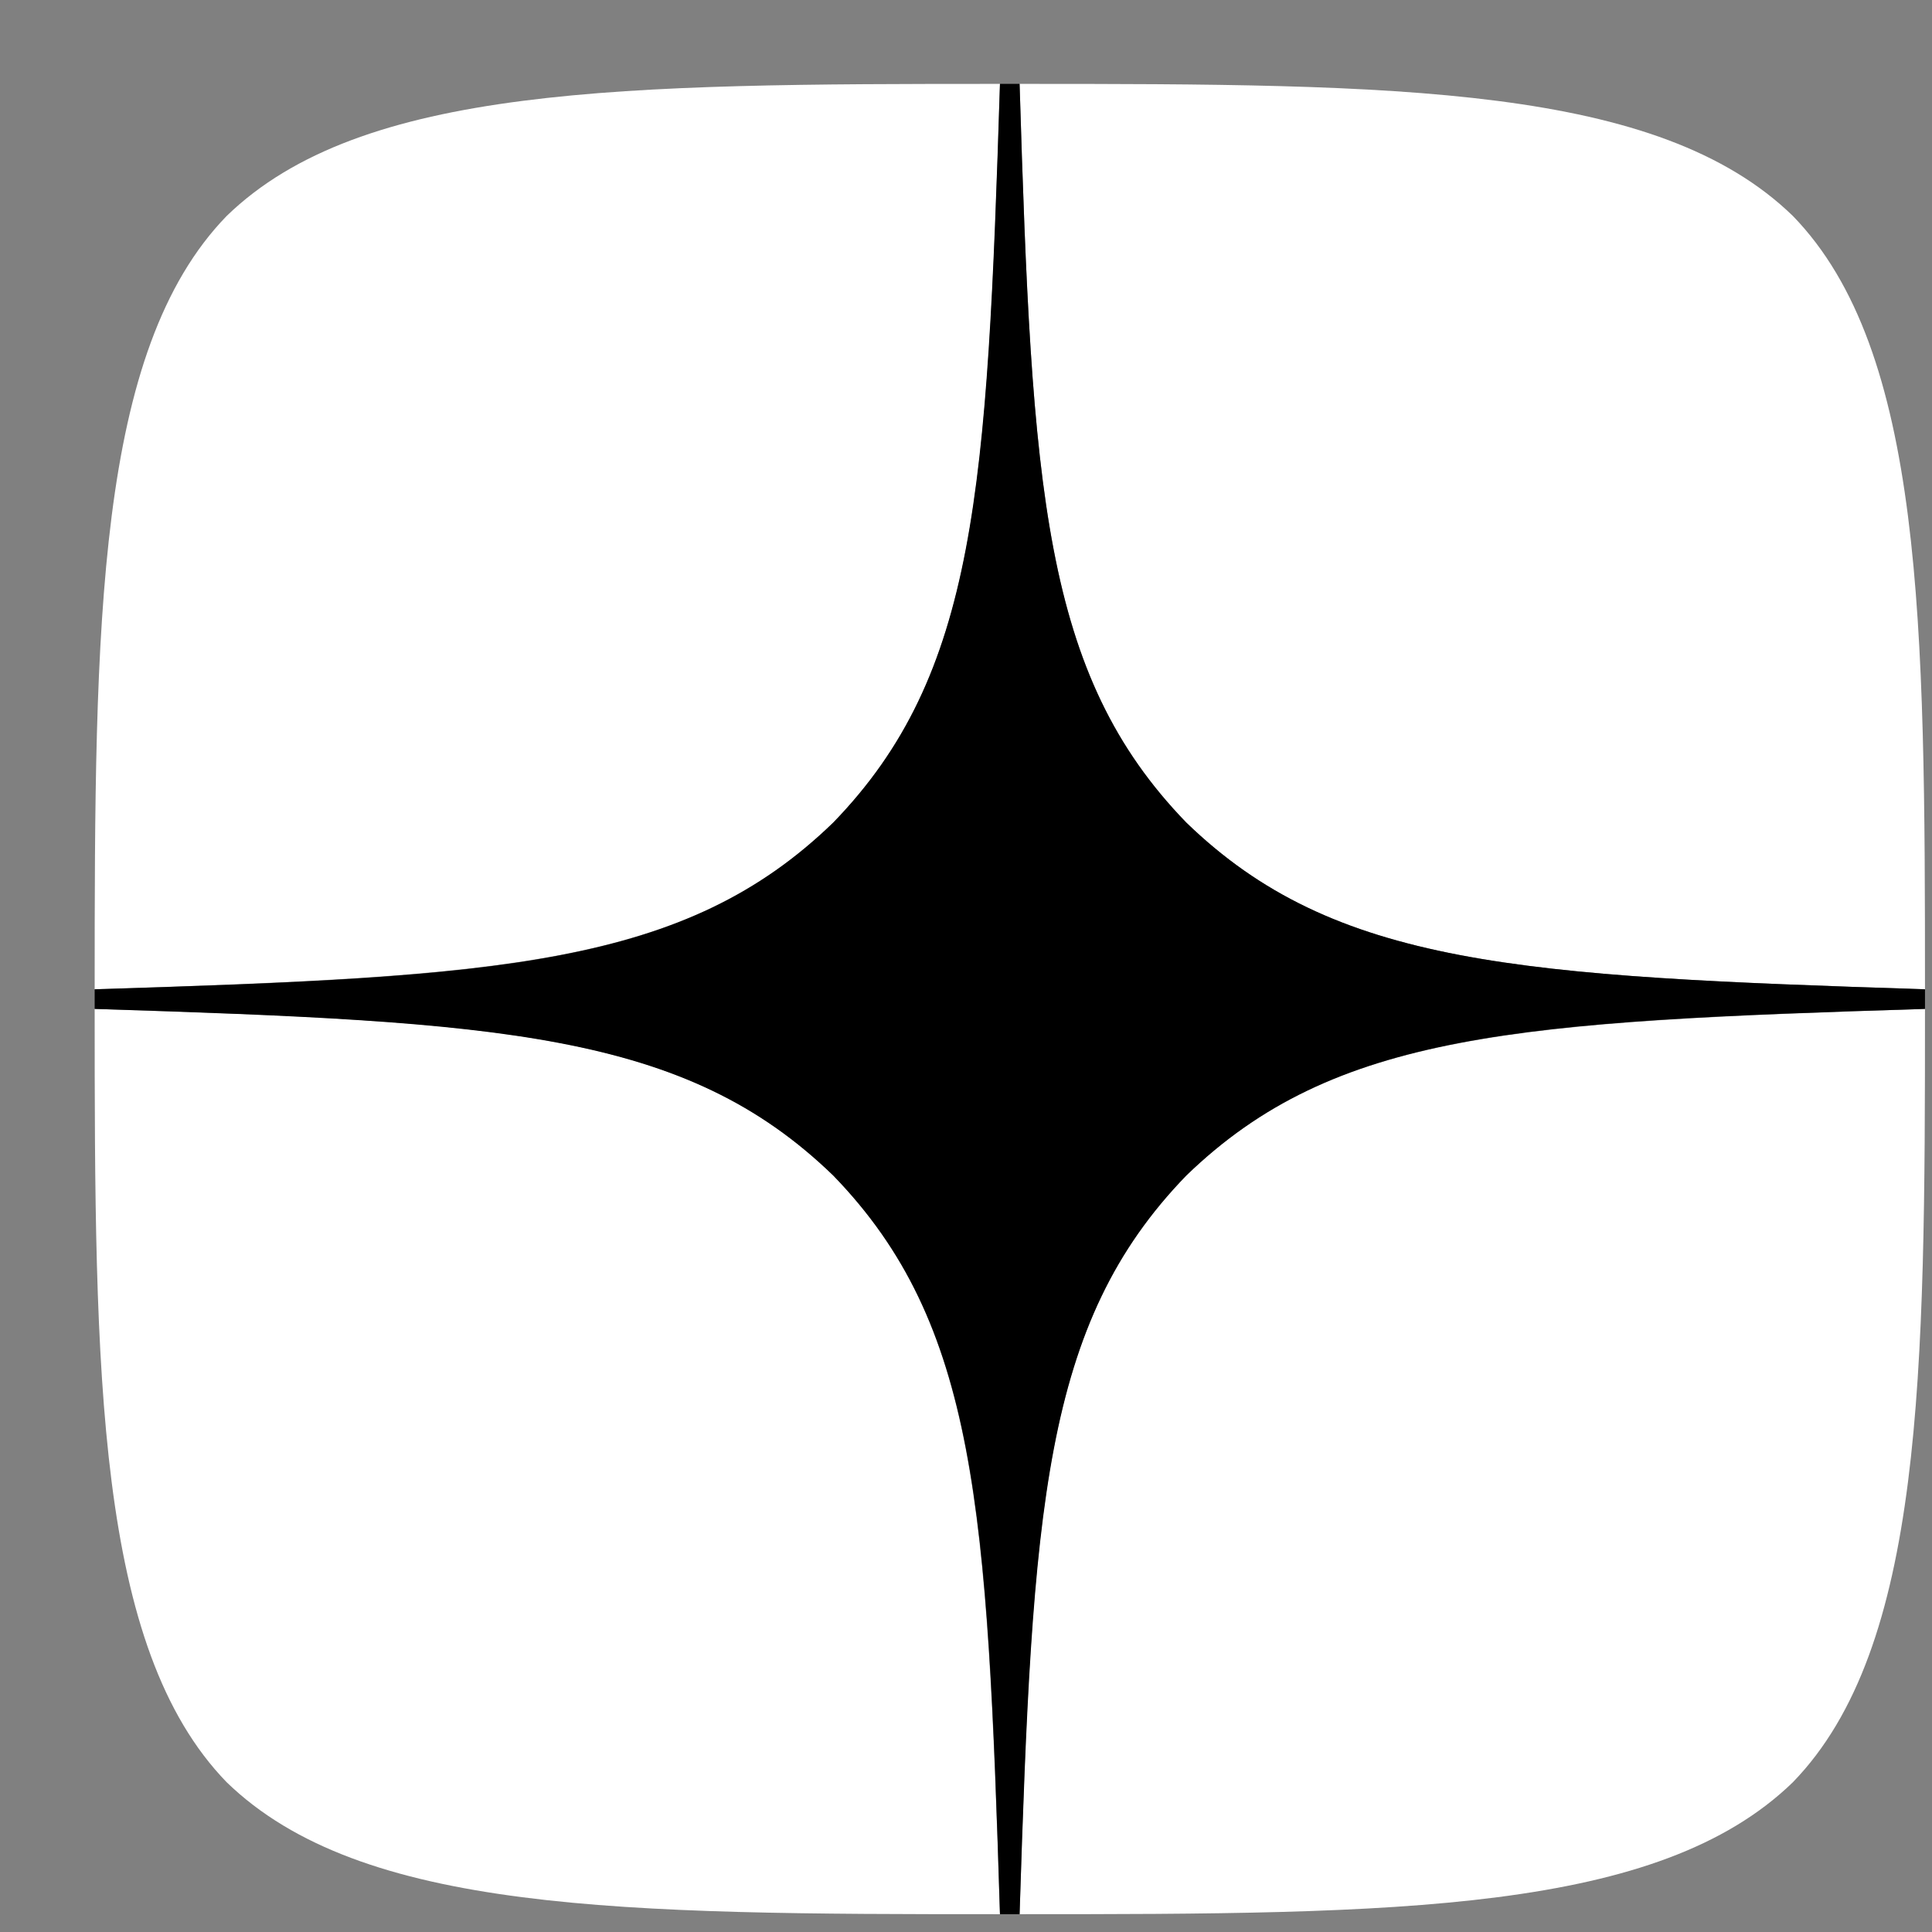
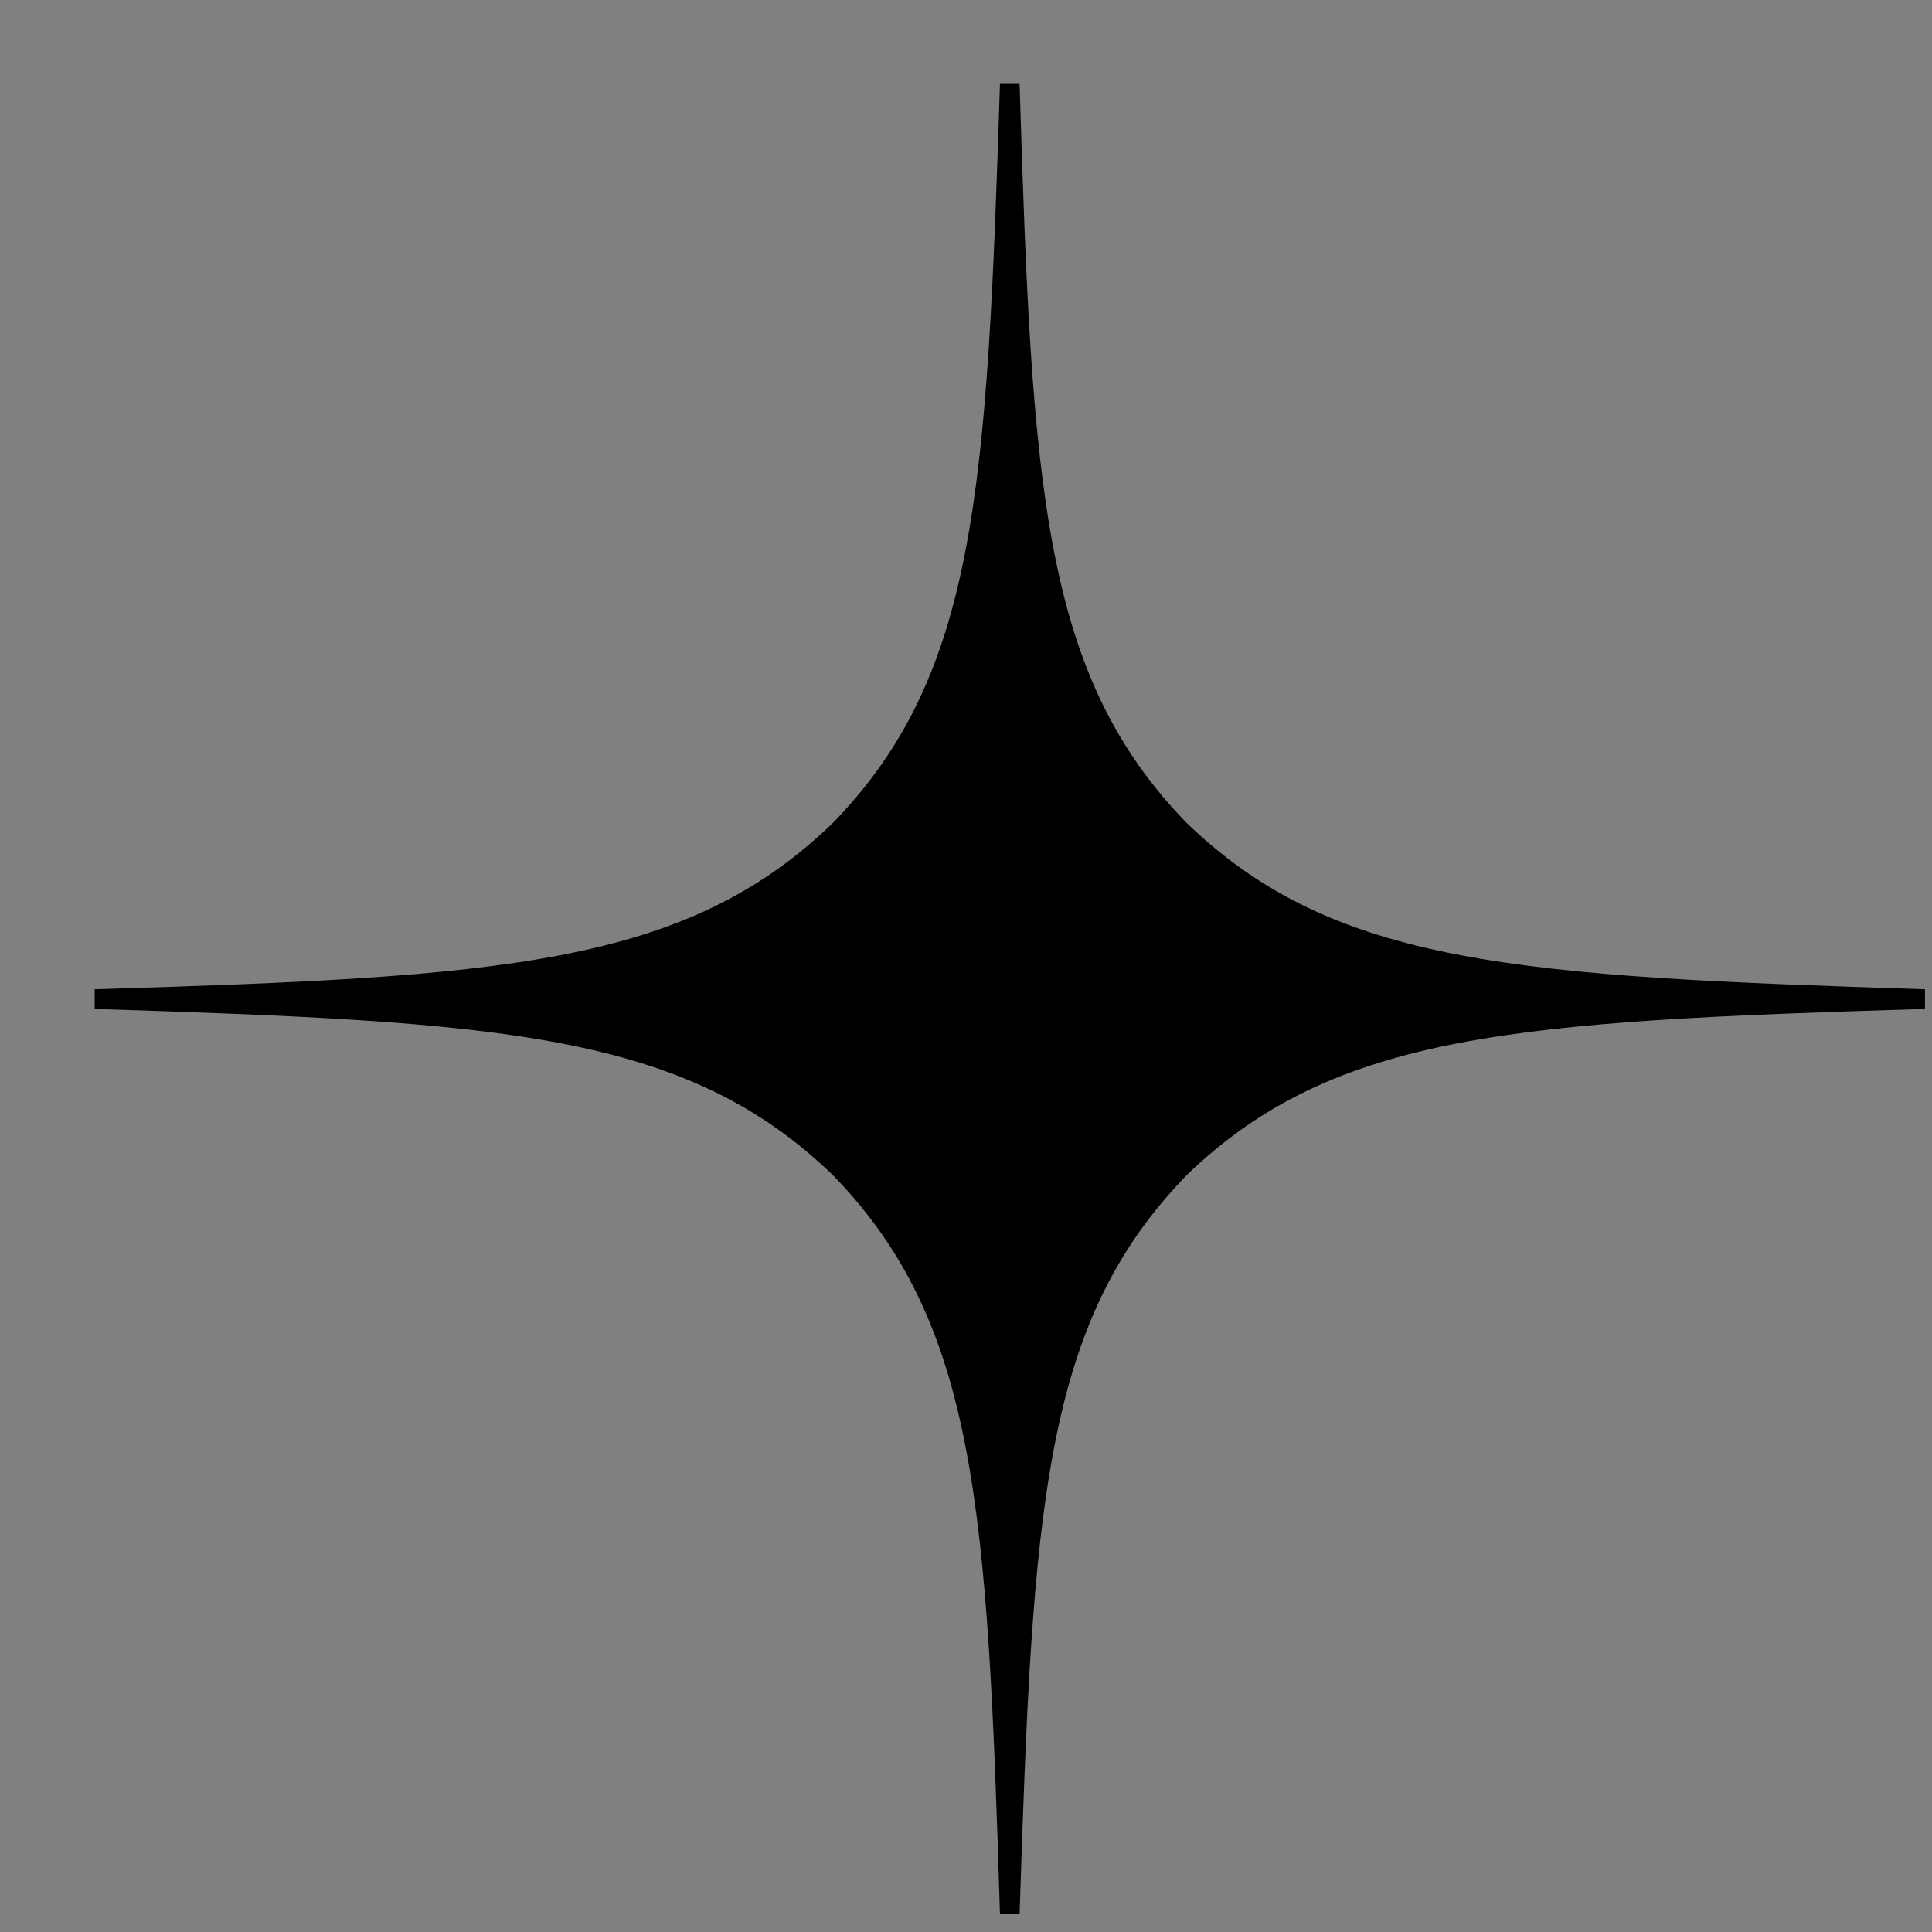
<svg xmlns="http://www.w3.org/2000/svg" width="19" height="19" viewBox="0 0 19 19" fill="none">
  <rect x="0" y="0" width="19" height="19" fill="#808080" stroke="none" />
  <g clip-path="url(#clip0_107_694)">
-     <path d="M11.666 11.561C10.252 13.02 10.149 14.839 10.027 18.825C13.743 18.825 16.308 18.812 17.632 17.527C18.918 16.202 18.931 13.515 18.931 9.922C14.945 10.05 13.126 10.147 11.666 11.561ZM0.931 9.922C0.931 13.515 0.944 16.202 2.229 17.527C3.554 18.812 6.119 18.825 9.834 18.825C9.706 14.839 9.609 13.02 8.195 11.561C6.736 10.147 4.916 10.044 0.931 9.922ZM9.834 0.825C6.125 0.825 3.554 0.838 2.229 2.124C0.944 3.448 0.931 6.135 0.931 9.729C4.916 9.6 6.736 9.504 8.195 8.089C9.609 6.63 9.712 4.811 9.834 0.825ZM11.666 8.089C10.252 6.63 10.149 4.811 10.027 0.825C13.743 0.825 16.308 0.838 17.632 2.124C18.918 3.448 18.931 6.135 18.931 9.729C14.945 9.6 13.126 9.504 11.666 8.089Z" fill="white" />
    <path d="M18.931 9.922V9.729C14.945 9.6 13.126 9.504 11.666 8.089C10.252 6.63 10.149 4.811 10.027 0.825H9.834C9.706 4.811 9.609 6.63 8.195 8.089C6.736 9.504 4.916 9.607 0.931 9.729V9.922C4.916 10.05 6.736 10.147 8.195 11.561C9.609 13.02 9.712 14.839 9.834 18.825H10.027C10.156 14.839 10.252 13.02 11.666 11.561C13.126 10.147 14.945 10.044 18.931 9.922Z" fill="black" />
  </g>
  <defs>
    <clipPath id="clip0_107_694">
      <rect width="18" height="18" fill="white" transform="translate(0.931 0.825)" />
    </clipPath>
  </defs>
</svg>